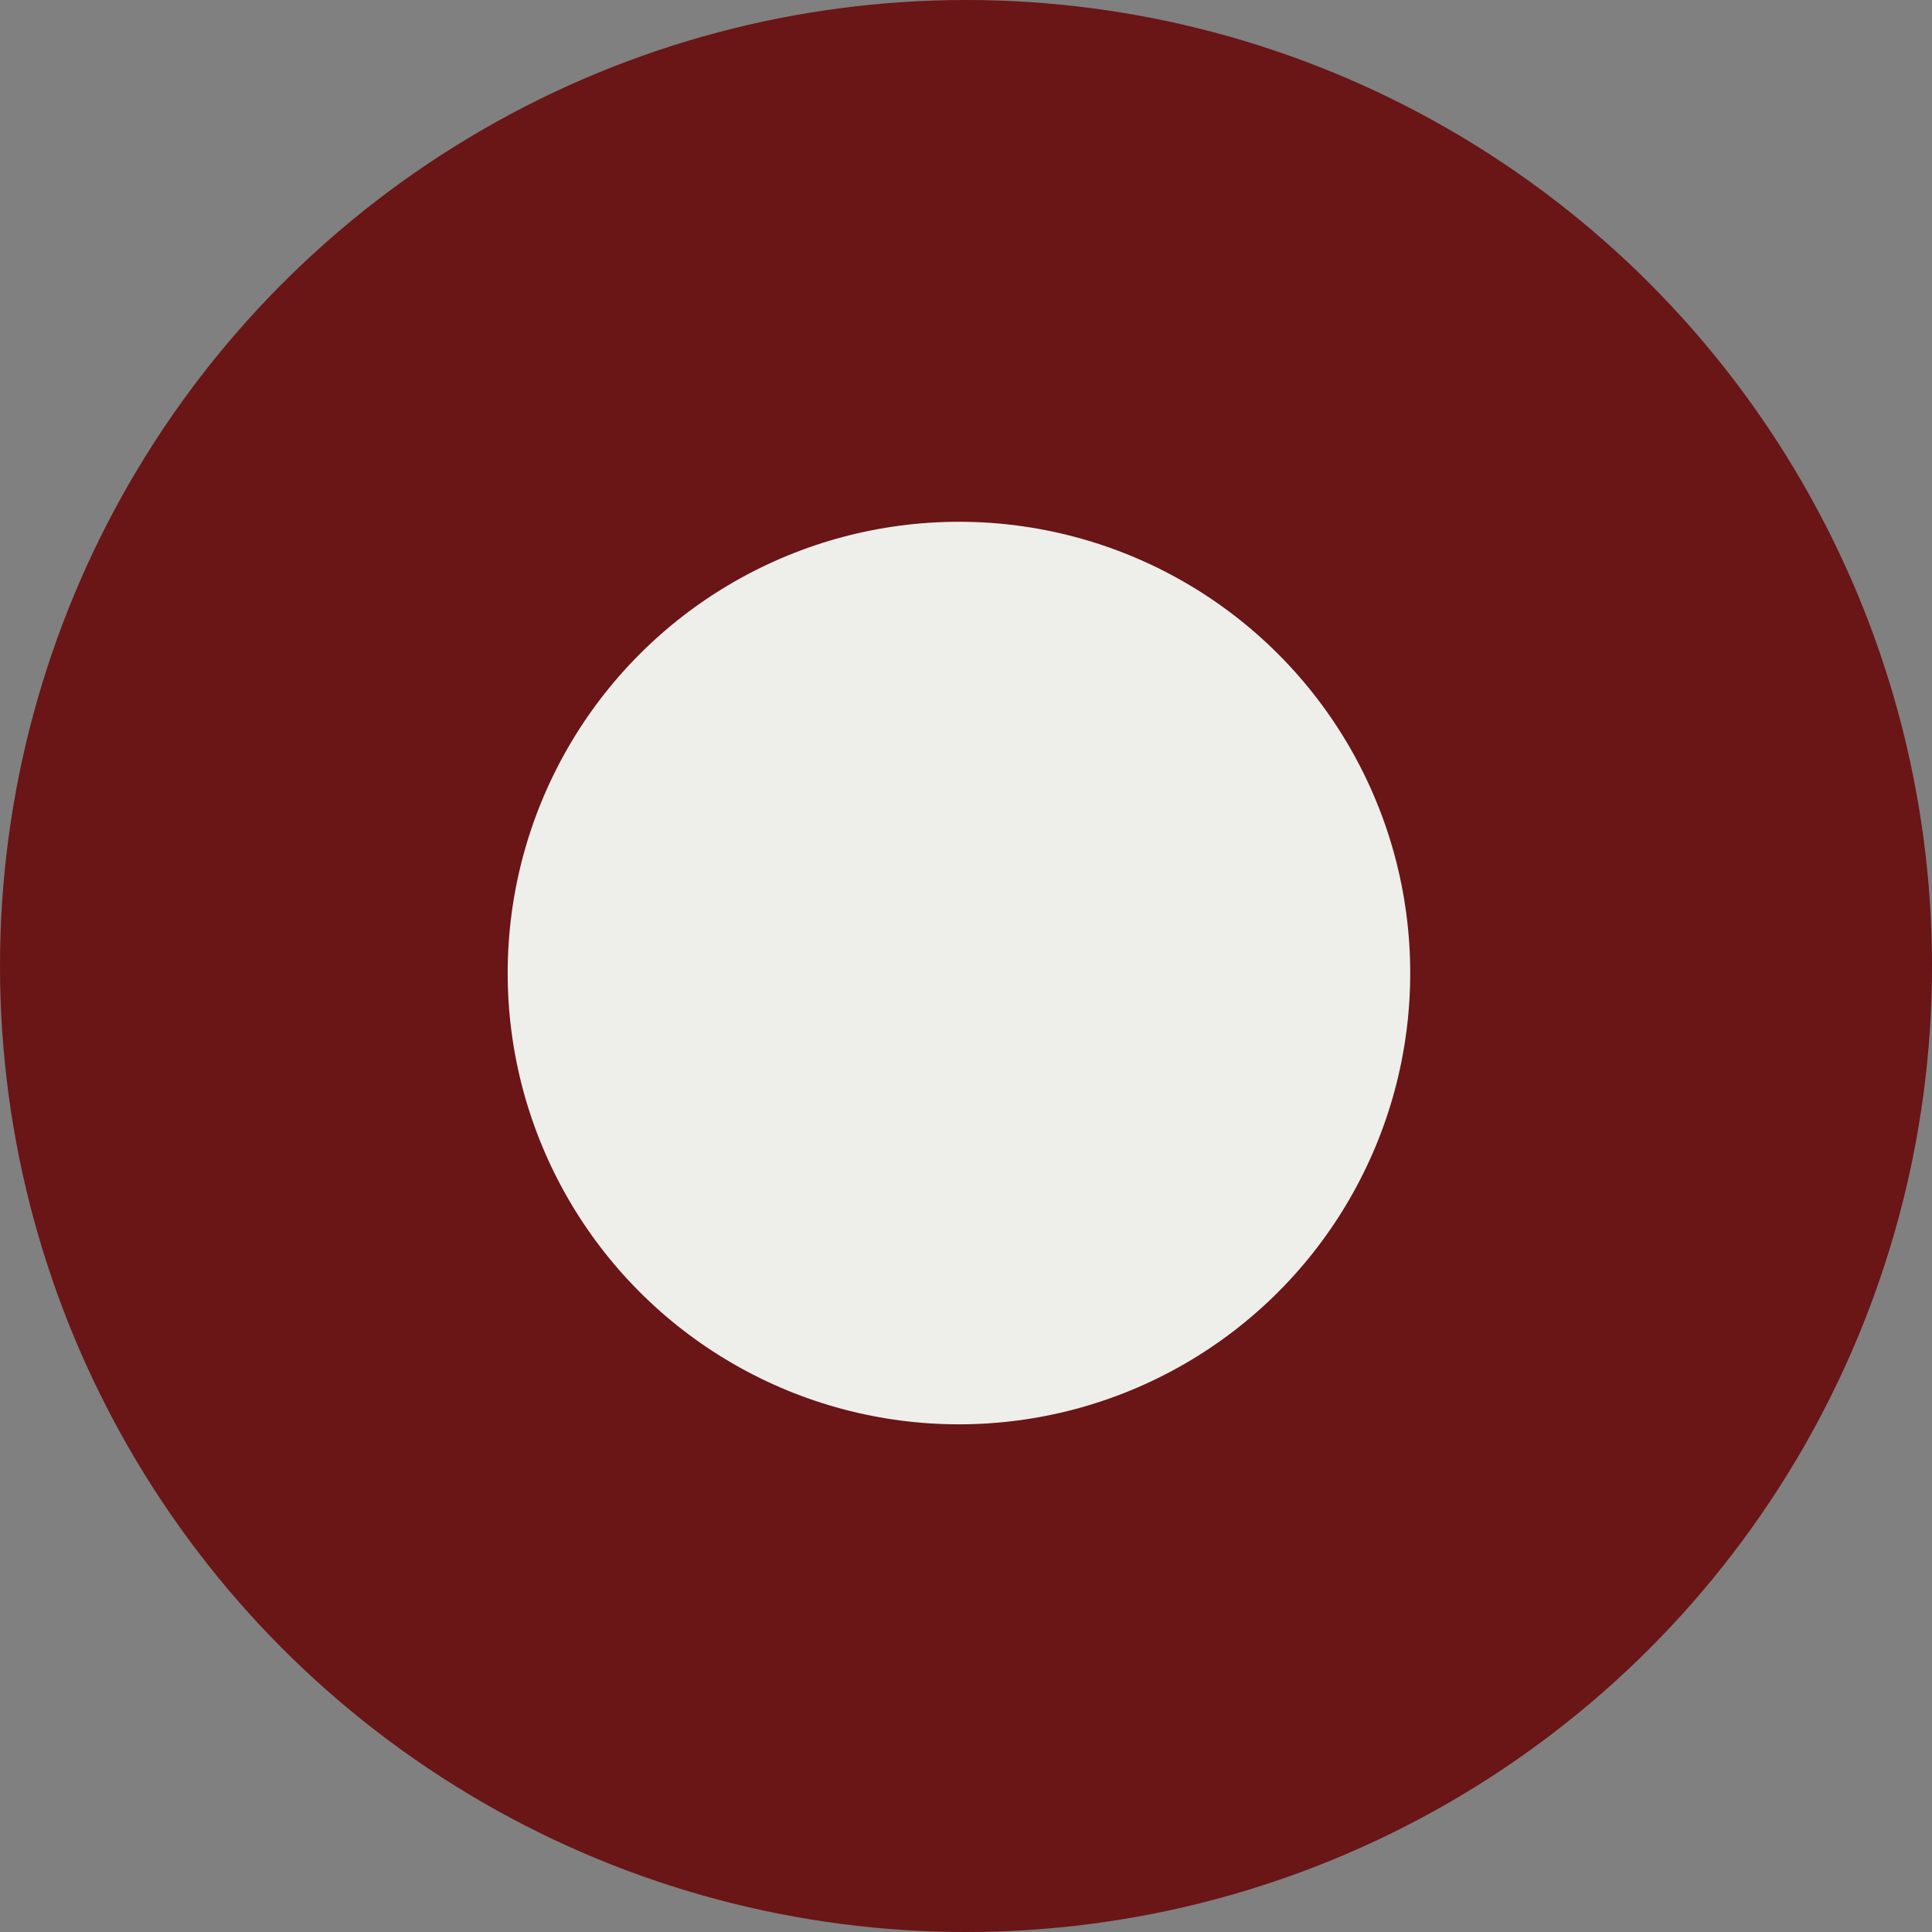
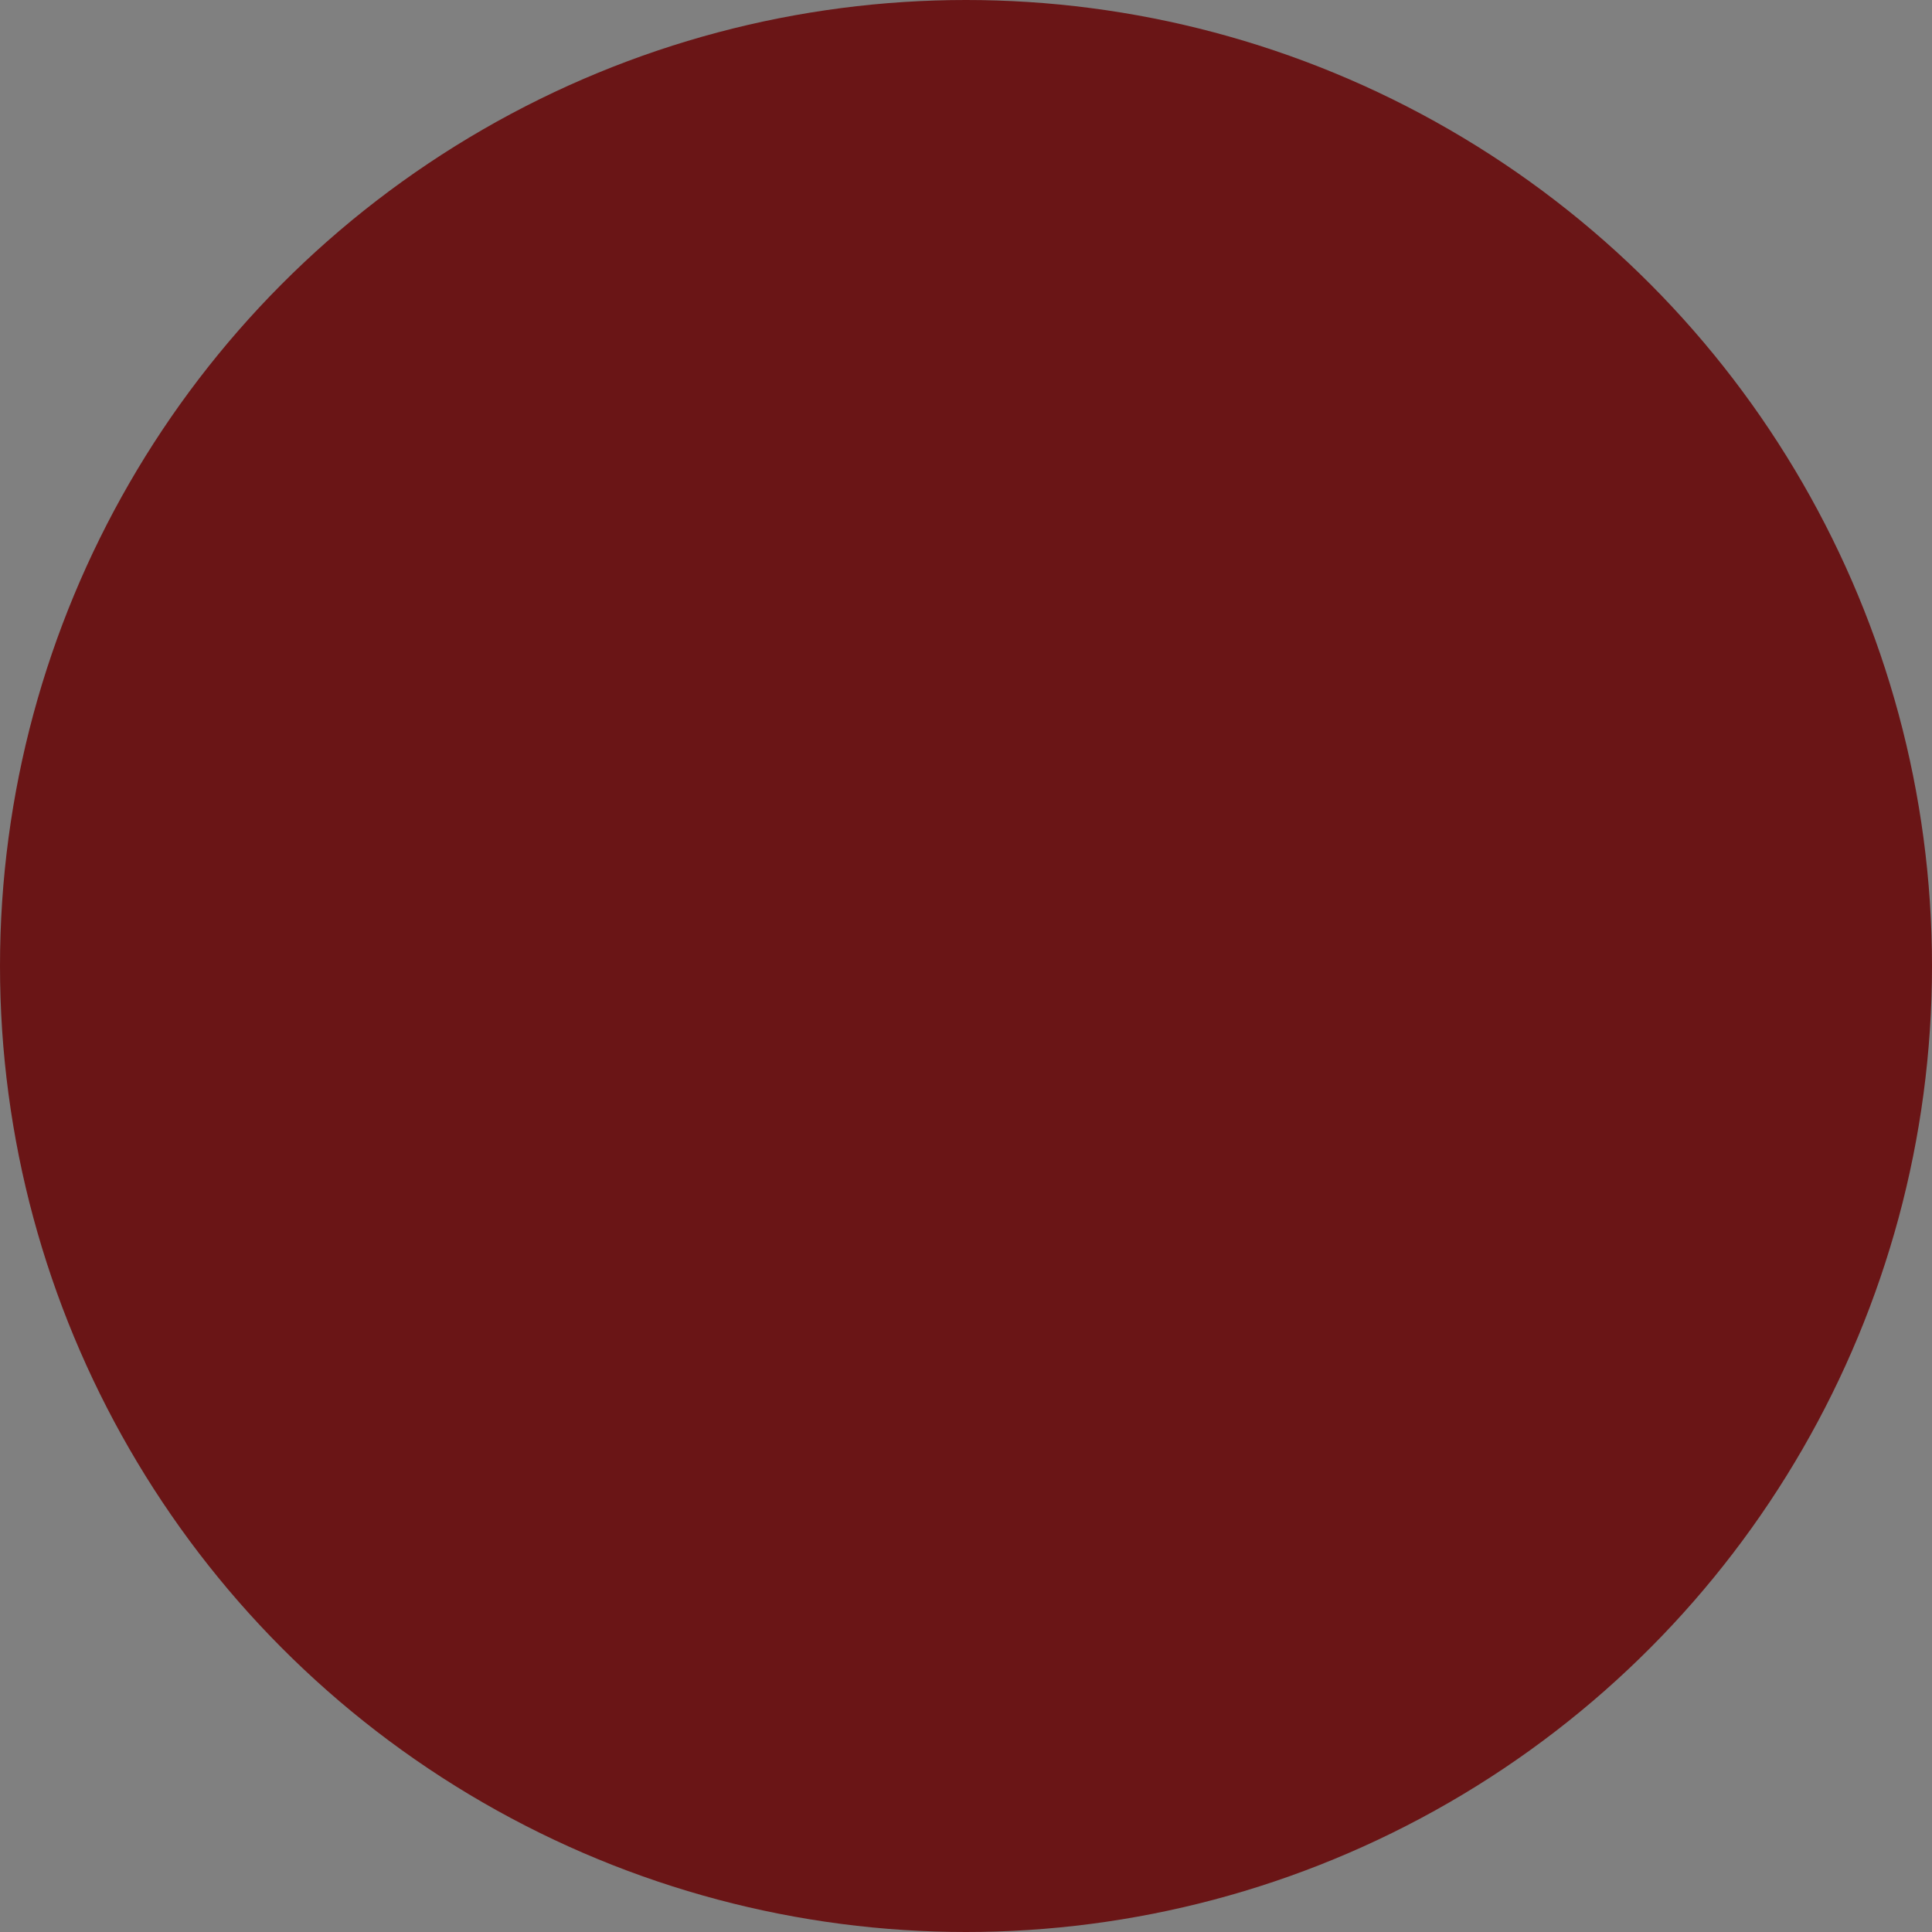
<svg xmlns="http://www.w3.org/2000/svg" width="137" height="137" viewBox="0 0 137 137" fill="none">
  <rect x="0" y="0" width="137" height="137" fill="#808080" stroke="none" />
  <circle cx="68.5" cy="68.5" r="68.5" fill="#6A1516" />
-   <circle cx="68" cy="69" r="32" fill="#EEEFEB" />
</svg>